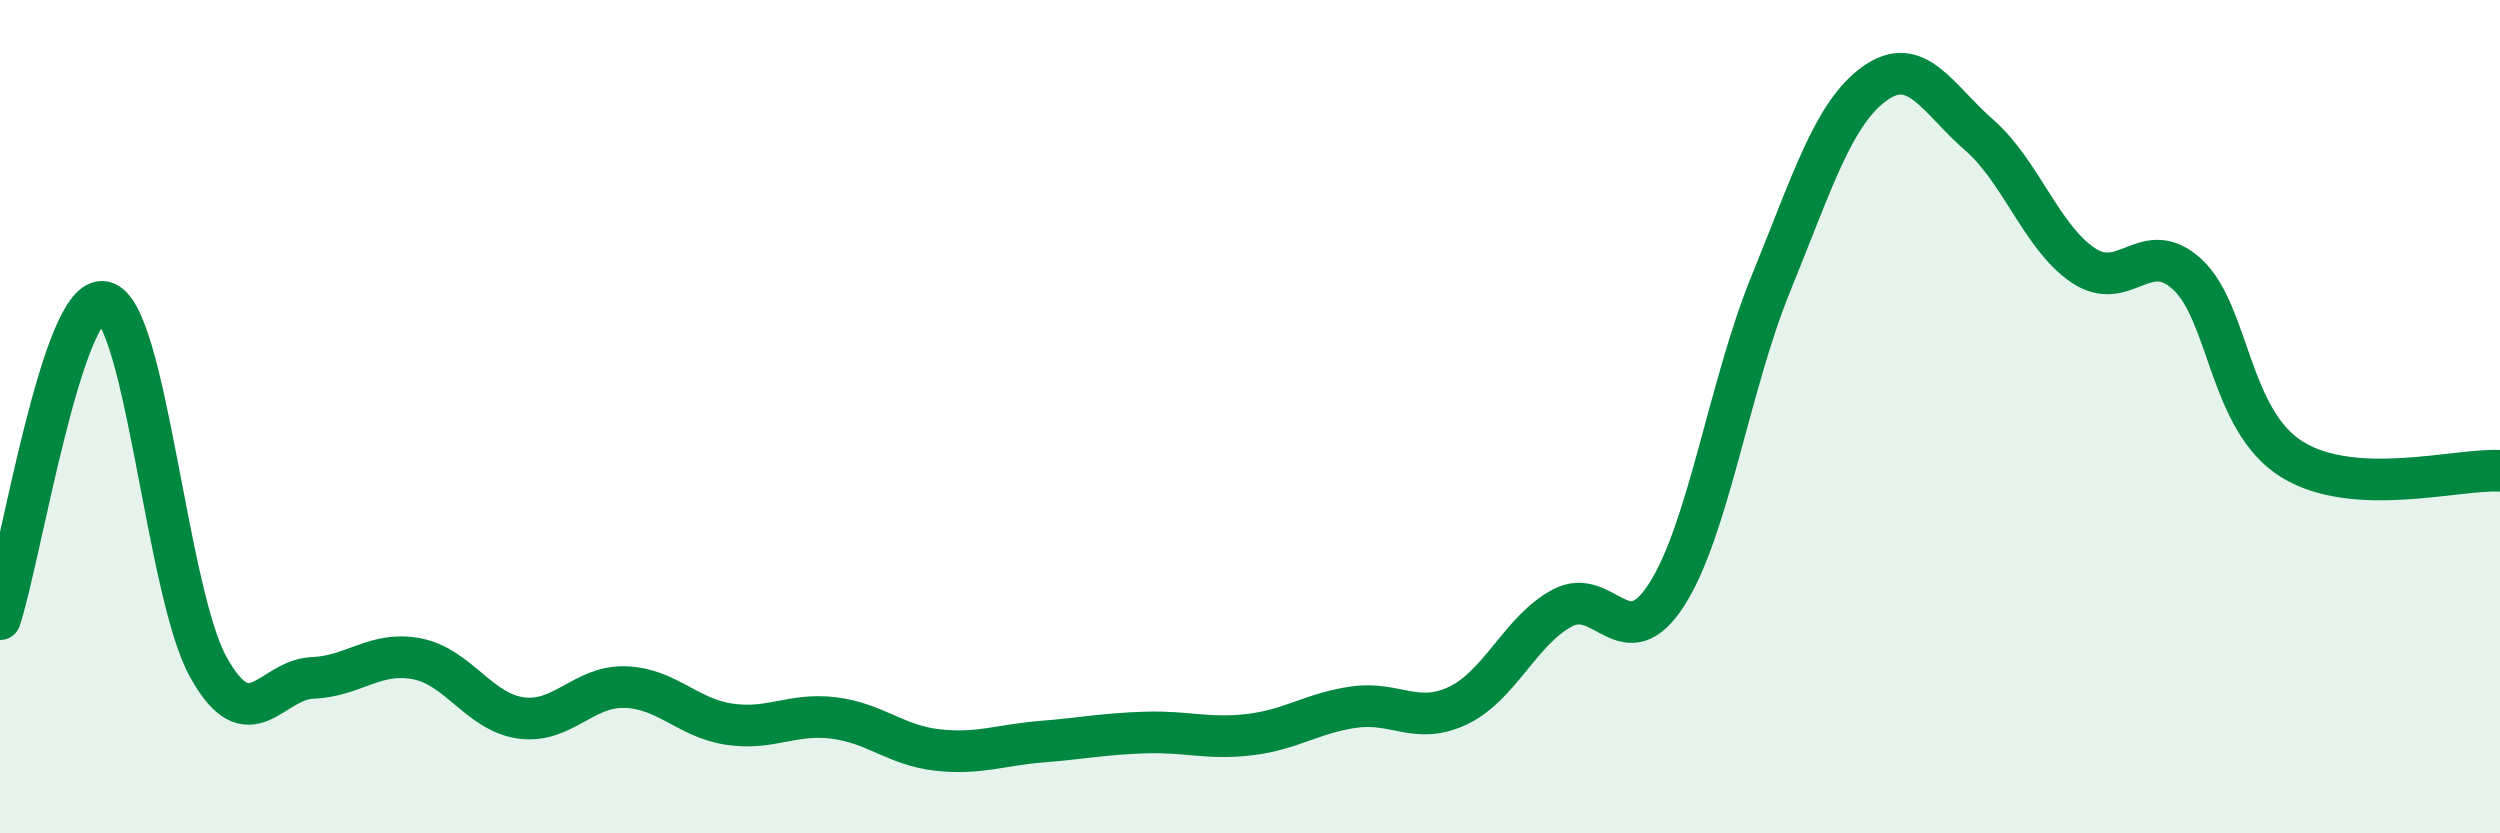
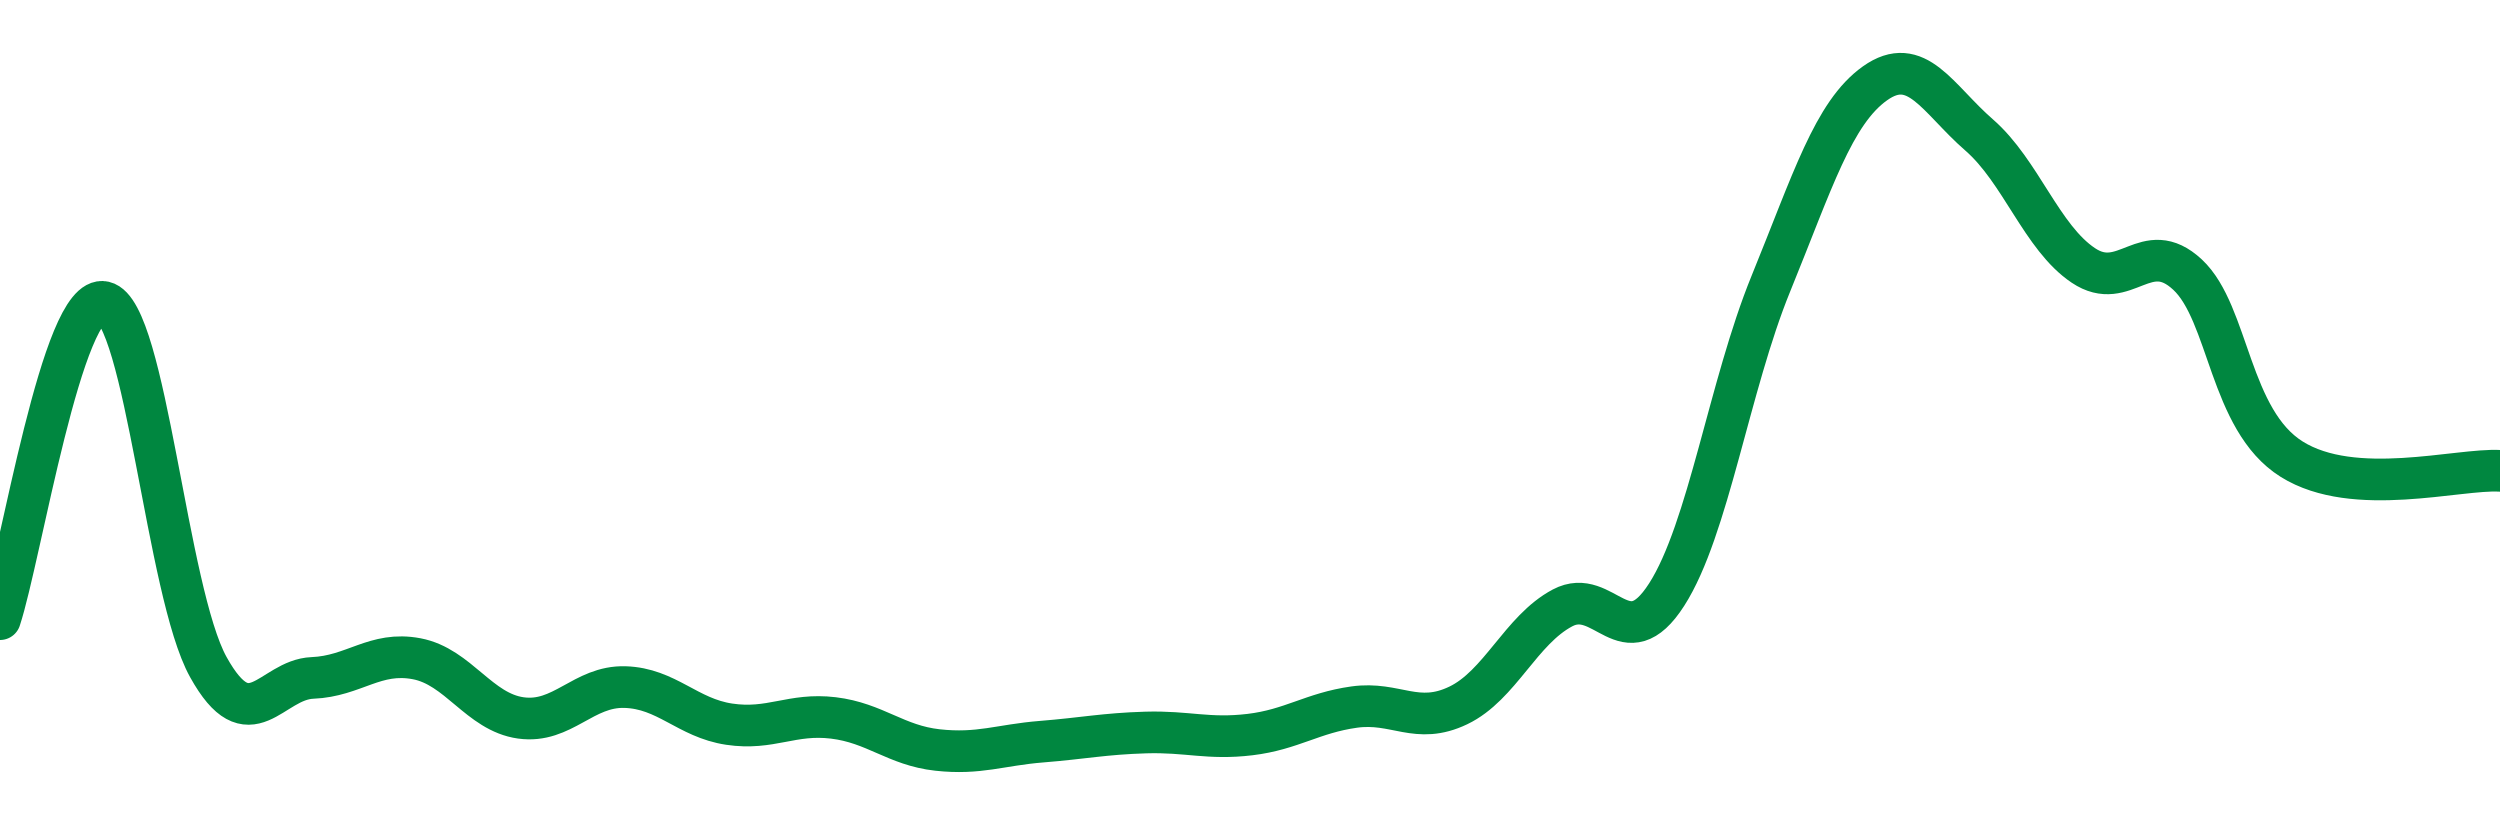
<svg xmlns="http://www.w3.org/2000/svg" width="60" height="20" viewBox="0 0 60 20">
-   <path d="M 0,14.86 C 0.5,13.34 1.5,7.02 2.5,7.25 C 3.5,7.48 4,14.21 5,16.01 C 6,17.81 6.5,16.31 7.5,16.27 C 8.5,16.23 9,15.62 10,15.81 C 11,16 11.5,17.09 12.5,17.23 C 13.5,17.37 14,16.46 15,16.49 C 16,16.52 16.5,17.23 17.5,17.38 C 18.5,17.53 19,17.11 20,17.23 C 21,17.35 21.5,17.89 22.5,18 C 23.5,18.11 24,17.88 25,17.8 C 26,17.72 26.5,17.61 27.5,17.58 C 28.5,17.55 29,17.75 30,17.63 C 31,17.51 31.5,17.11 32.5,16.97 C 33.5,16.83 34,17.41 35,16.93 C 36,16.45 36.5,15.12 37.5,14.59 C 38.5,14.06 39,15.83 40,14.27 C 41,12.71 41.5,9.26 42.5,6.81 C 43.5,4.36 44,2.71 45,2 C 46,1.29 46.5,2.37 47.5,3.24 C 48.5,4.11 49,5.7 50,6.37 C 51,7.04 51.5,5.66 52.5,6.59 C 53.5,7.52 53.5,10.08 55,11.02 C 56.5,11.96 59,11.24 60,11.3L60 20L0 20Z" fill="#008740" opacity="0.1" stroke-linecap="round" stroke-linejoin="round" />
  <path d="M 0,14.86 C 0.5,13.34 1.5,7.02 2.5,7.25 C 3.5,7.48 4,14.21 5,16.01 C 6,17.81 6.5,16.31 7.5,16.27 C 8.5,16.23 9,15.62 10,15.81 C 11,16 11.5,17.09 12.5,17.23 C 13.5,17.37 14,16.46 15,16.49 C 16,16.52 16.5,17.23 17.5,17.38 C 18.5,17.53 19,17.11 20,17.23 C 21,17.35 21.5,17.89 22.5,18 C 23.5,18.11 24,17.88 25,17.8 C 26,17.72 26.5,17.61 27.5,17.58 C 28.5,17.55 29,17.75 30,17.63 C 31,17.51 31.5,17.11 32.5,16.97 C 33.5,16.83 34,17.41 35,16.93 C 36,16.45 36.5,15.12 37.5,14.59 C 38.5,14.06 39,15.83 40,14.27 C 41,12.71 41.5,9.26 42.5,6.81 C 43.5,4.36 44,2.71 45,2 C 46,1.29 46.5,2.37 47.5,3.24 C 48.5,4.11 49,5.7 50,6.37 C 51,7.04 51.5,5.66 52.5,6.59 C 53.5,7.52 53.5,10.08 55,11.02 C 56.5,11.96 59,11.24 60,11.3" stroke="#008740" stroke-width="1" fill="none" stroke-linecap="round" stroke-linejoin="round" />
</svg>